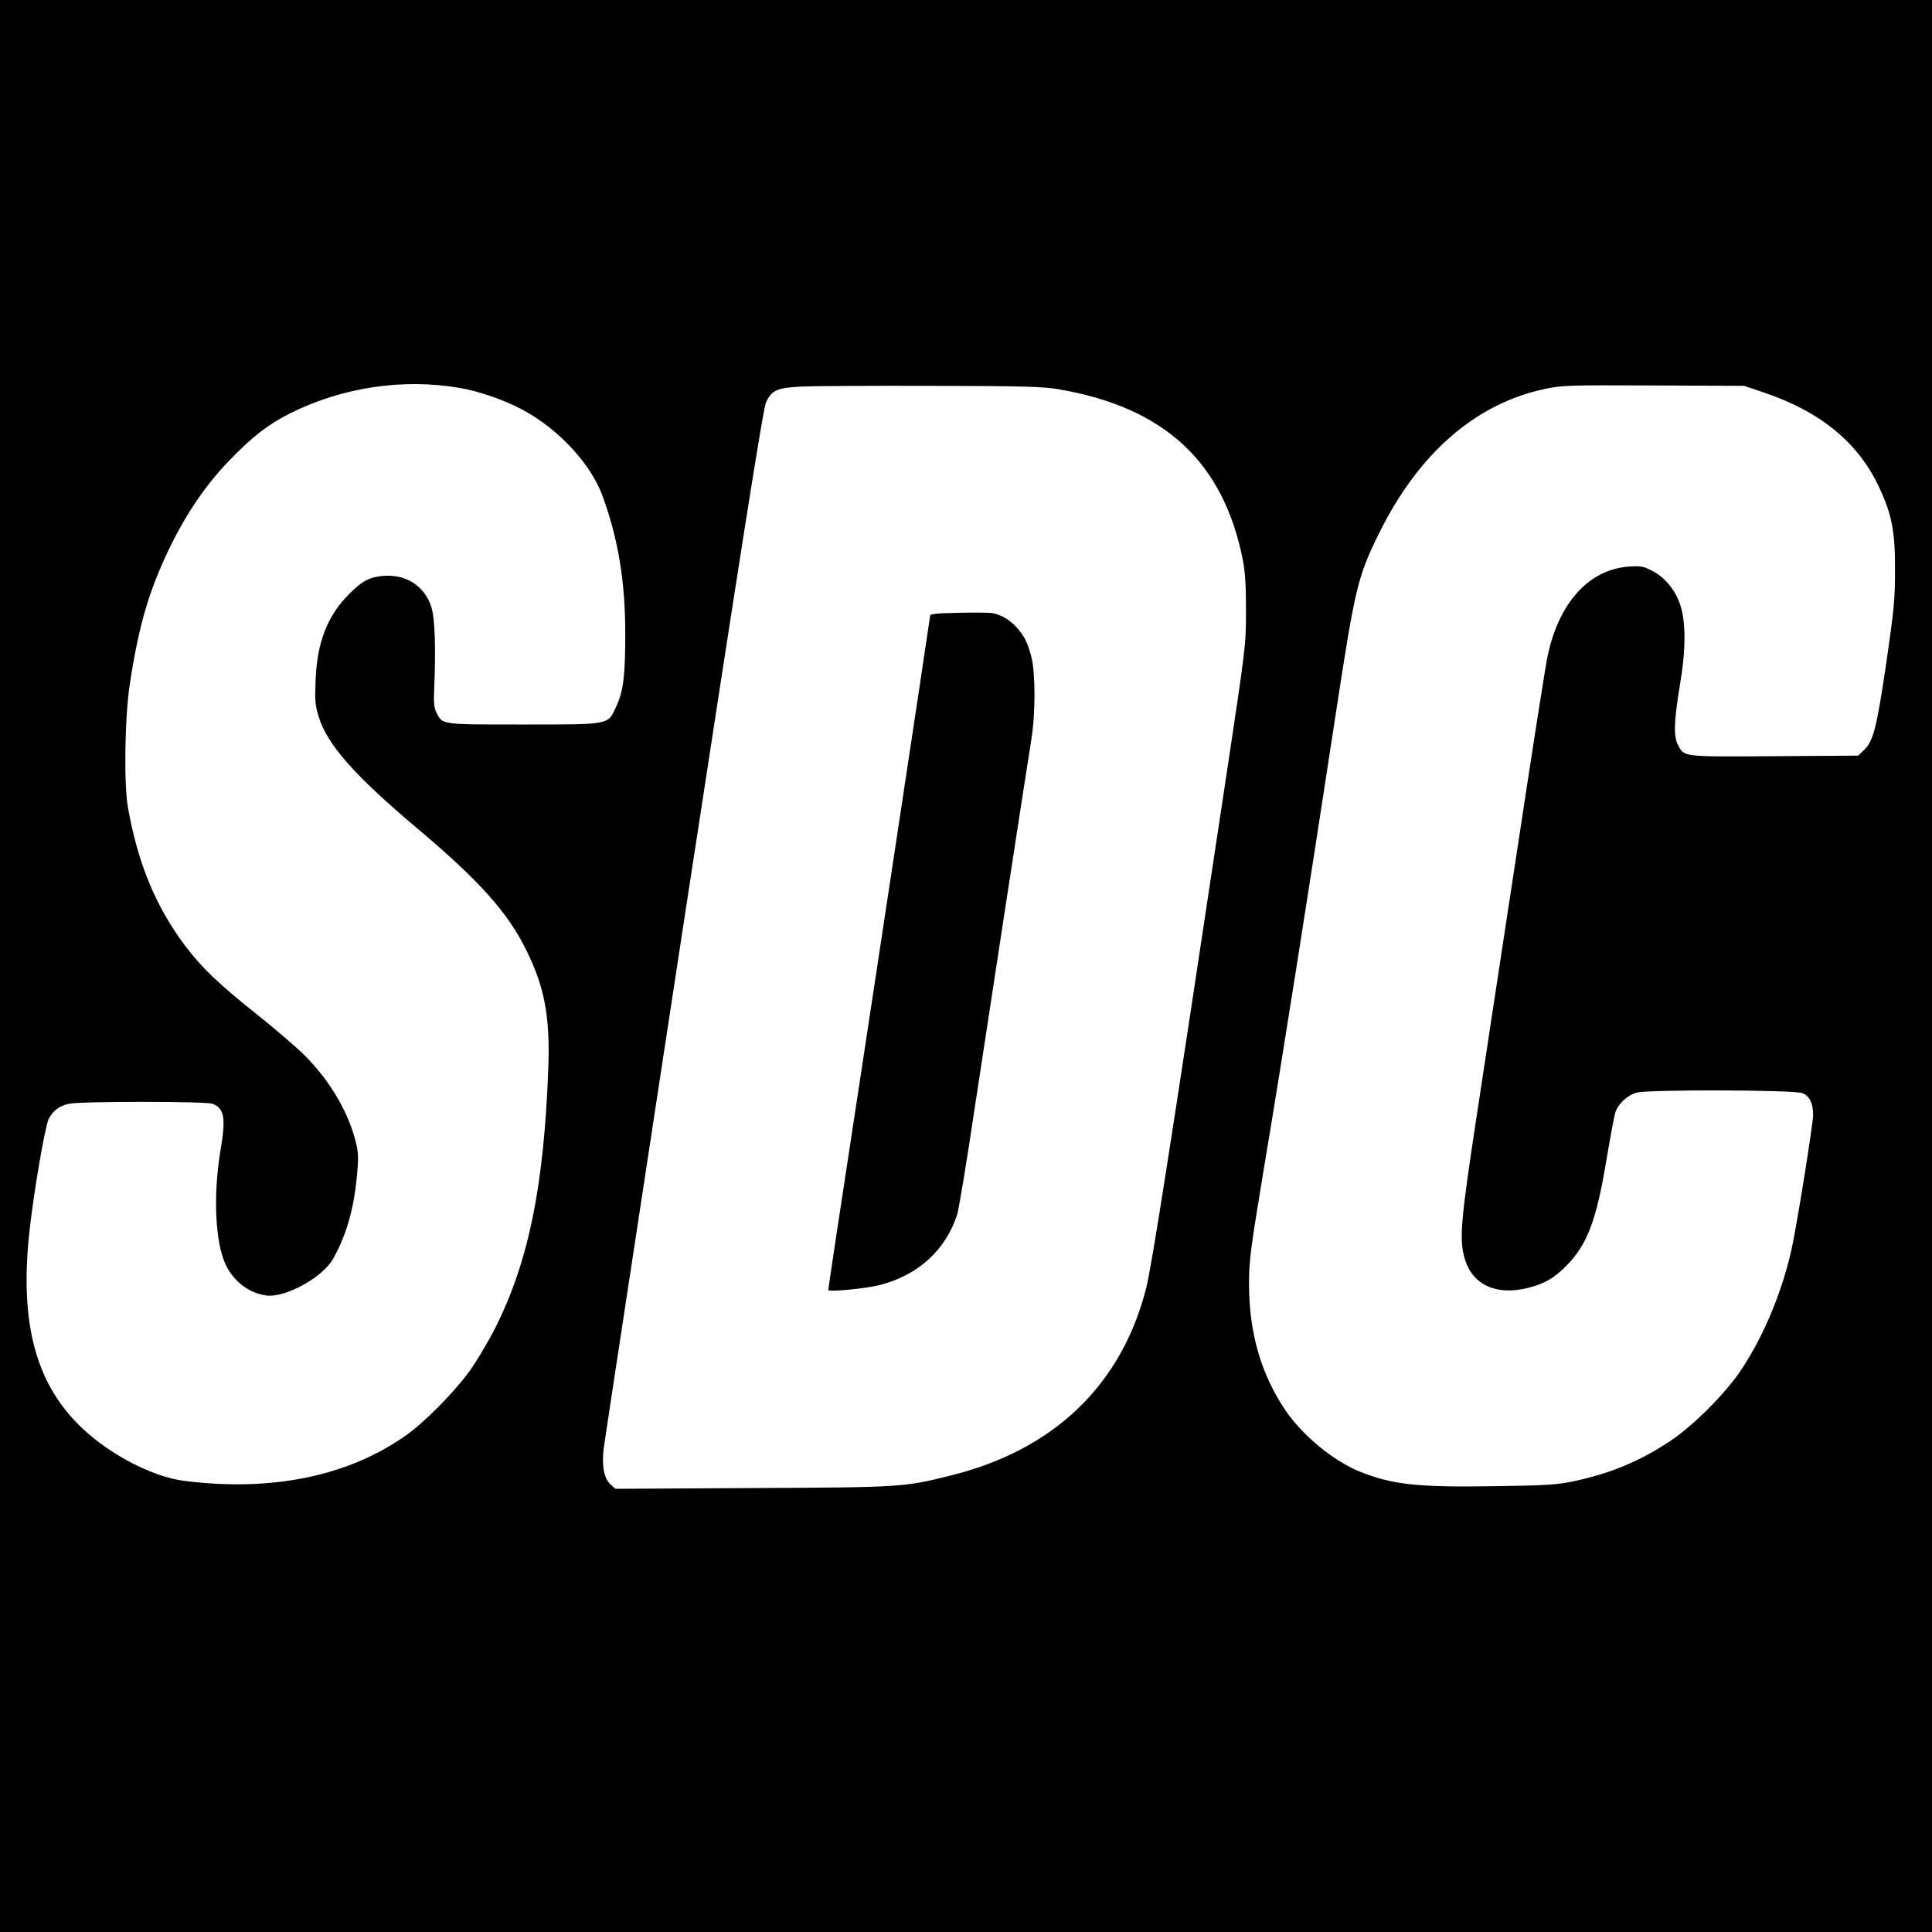
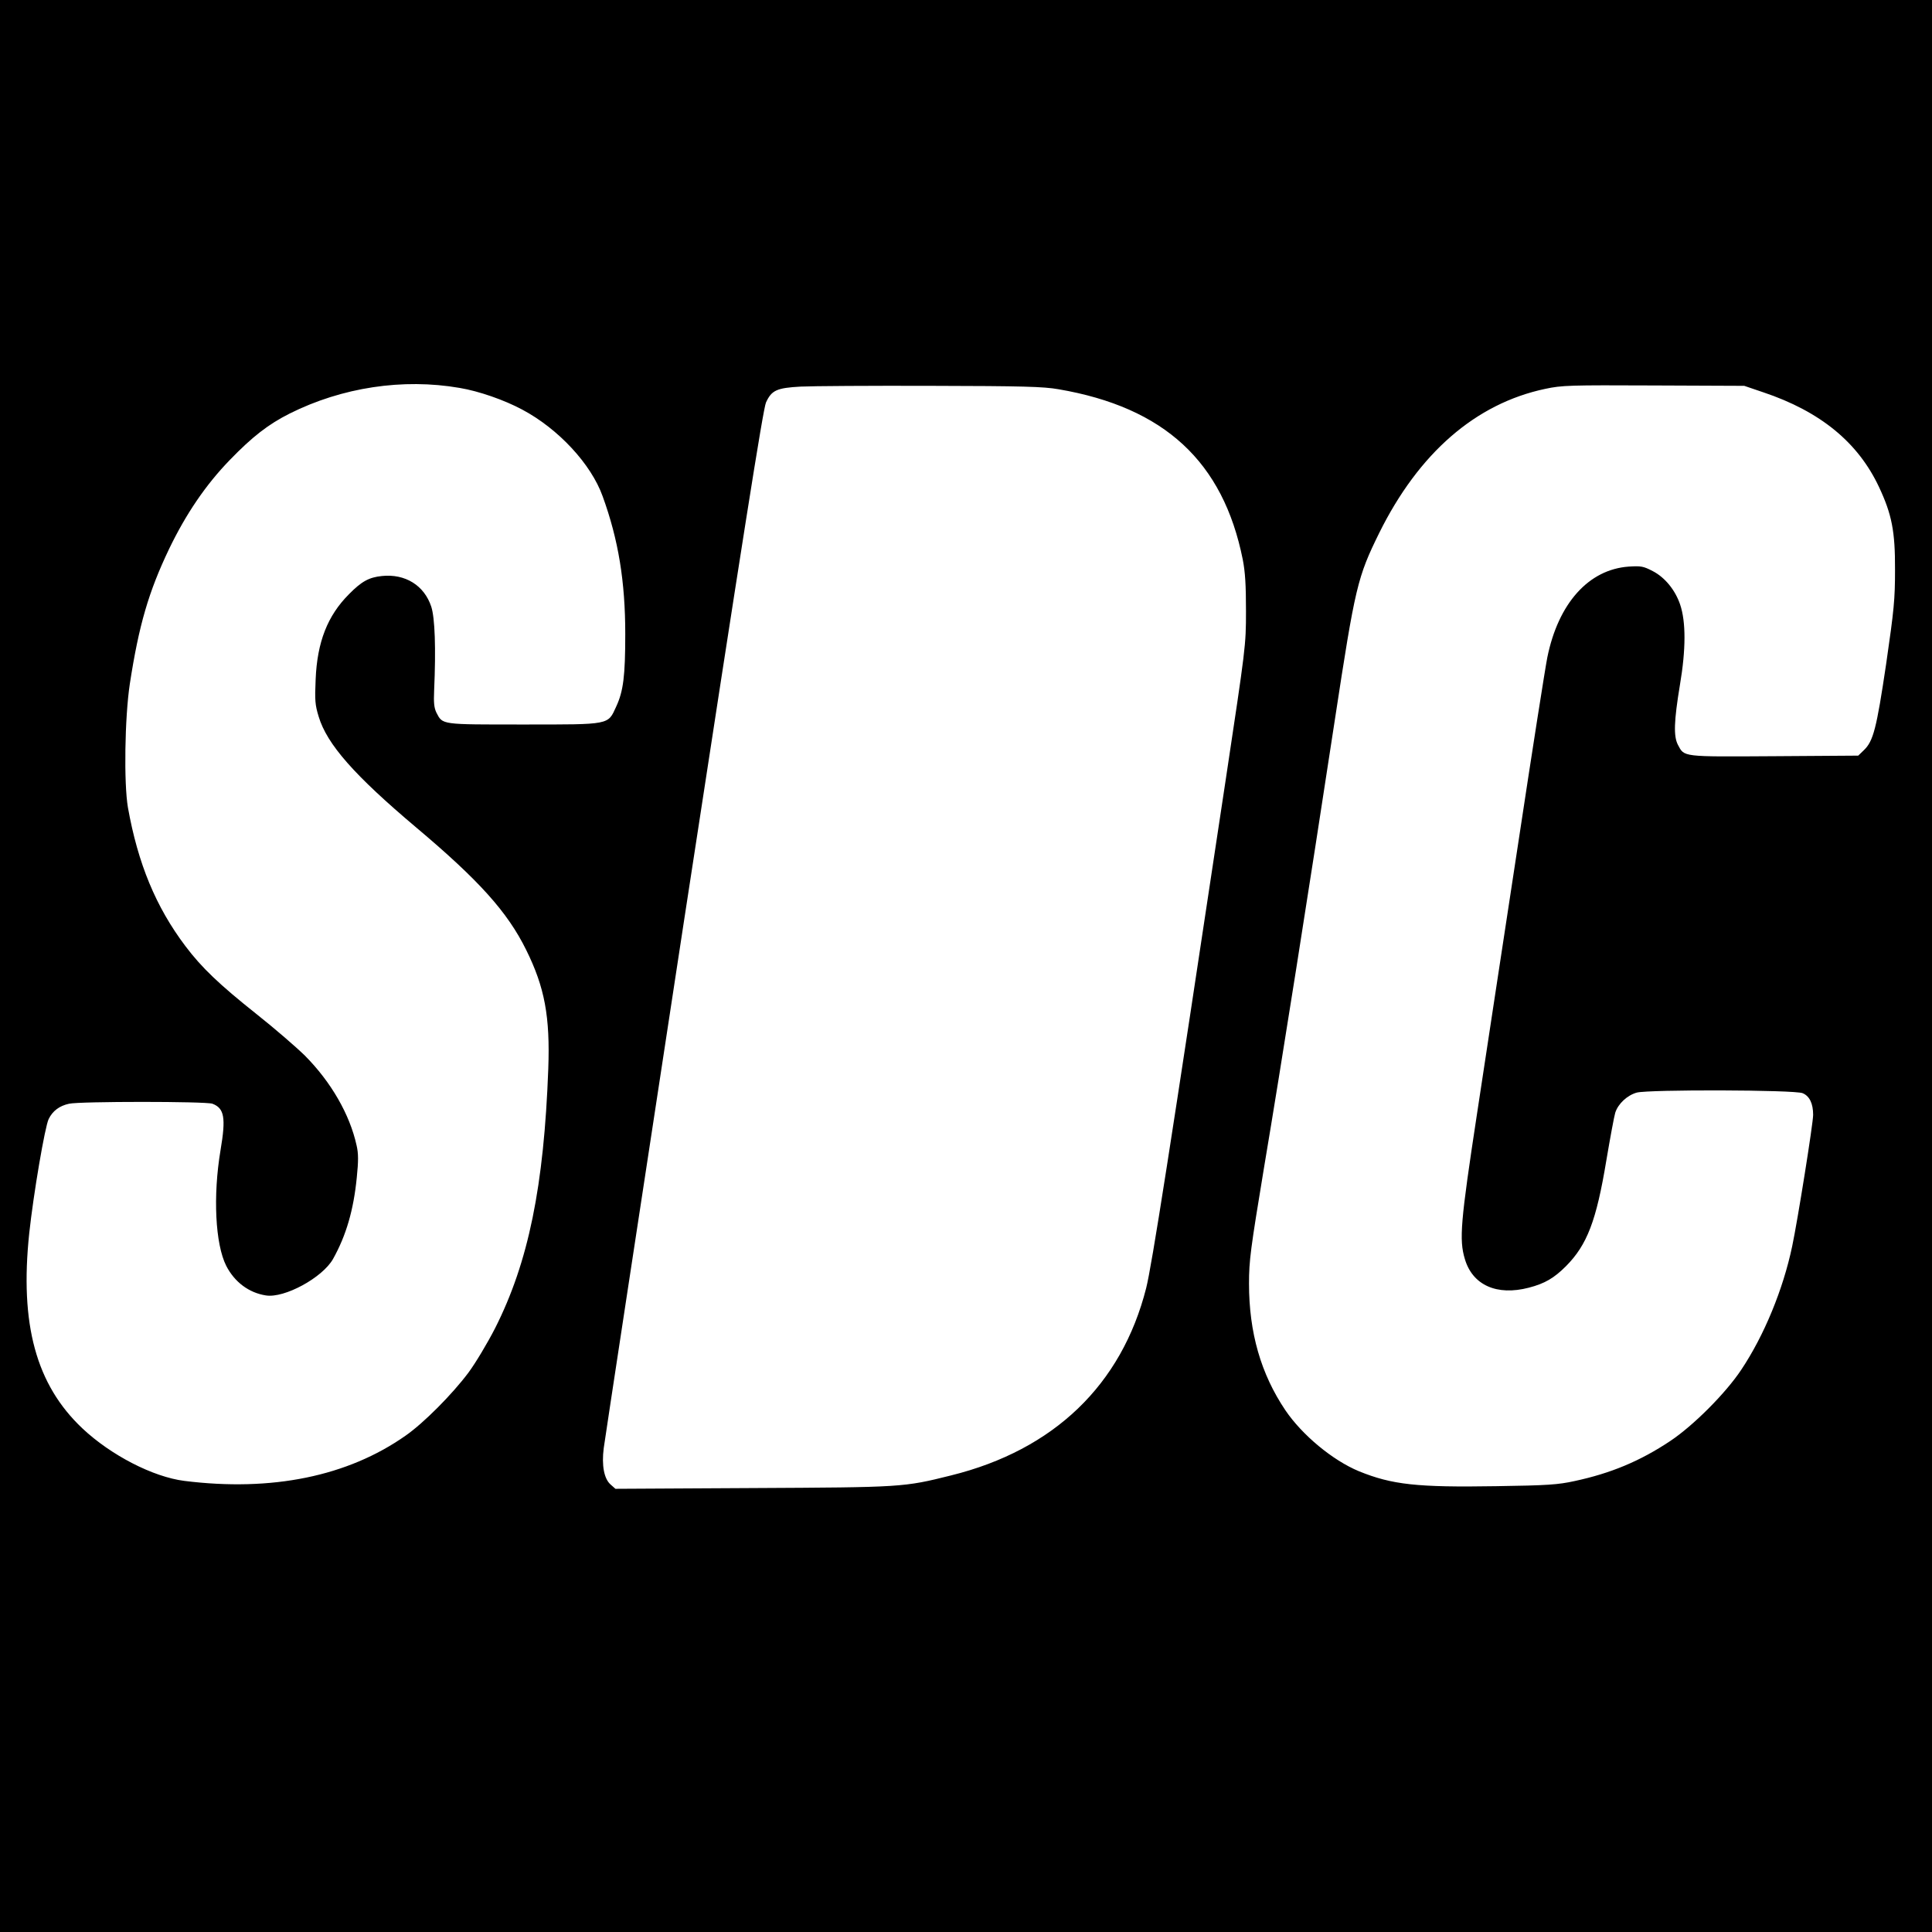
<svg xmlns="http://www.w3.org/2000/svg" version="1.0" width="1024pt" height="1024pt" viewBox="0 0 1024 1024" preserveAspectRatio="xMidYMid meet">
  <g transform="translate(0,1024) scale(0.1,-0.1)" fill="#000000" stroke="none">
    <path d="M0 5120 l0 -5120 5120 0 5120 0 0 5120 0 5120 -5120 0 -5120 0 0 -5120z m2436 3064 c102 -17 237 -64 332 -115 192 -102 365 -289 426 -459 84 -231 120 -453 120 -730 0 -223 -10 -303 -48 -385 -45 -98 -28 -95 -491 -95 -441 0 -428 -2 -462 63 -12 25 -15 52 -12 117 10 227 4 384 -15 444 -37 113 -138 176 -262 163 -68 -7 -107 -28 -174 -96 -114 -114 -169 -254 -177 -452 -5 -111 -3 -135 16 -197 44 -147 190 -312 516 -587 334 -281 485 -449 584 -650 98 -198 127 -353 117 -630 -23 -623 -105 -1025 -282 -1375 -41 -80 -104 -185 -141 -235 -86 -115 -237 -267 -333 -334 -307 -216 -709 -298 -1173 -240 -166 21 -389 136 -540 278 -246 232 -333 552 -282 1035 22 205 83 565 103 605 21 43 57 70 108 81 55 13 726 13 760 0 63 -24 72 -74 43 -245 -41 -244 -28 -499 30 -614 44 -86 120 -143 210 -157 98 -16 300 94 356 193 70 125 109 260 126 432 9 88 9 127 -1 170 -36 164 -135 336 -274 476 -45 44 -159 143 -255 219 -200 159 -292 247 -378 361 -157 208 -252 438 -305 735 -22 128 -17 476 10 655 48 312 100 489 208 715 89 185 194 340 322 472 120 124 204 189 317 246 278 139 600 188 901 136z m3174 -7 c562 -96 873 -384 977 -903 13 -67 17 -135 17 -274 0 -183 -2 -192 -107 -890 -300 -1992 -392 -2577 -422 -2697 -130 -513 -489 -858 -1034 -993 -252 -63 -259 -63 -1052 -67 l-727 -4 -26 23 c-34 30 -48 101 -36 193 5 39 196 1292 424 2785 309 2016 421 2726 436 2757 30 65 57 77 184 84 61 3 372 5 691 4 485 -1 596 -4 675 -18z m3735 -16 c304 -102 503 -266 614 -502 68 -145 86 -235 85 -439 0 -157 -5 -209 -47 -499 -51 -343 -68 -409 -118 -457 l-30 -29 -446 -3 c-492 -3 -475 -5 -510 61 -23 45 -21 124 11 317 32 188 32 335 1 426 -26 77 -81 144 -145 177 -50 26 -62 28 -127 24 -213 -15 -374 -195 -432 -482 -11 -55 -81 -500 -155 -990 -75 -489 -172 -1131 -217 -1425 -88 -577 -96 -670 -65 -773 41 -139 170 -196 339 -152 85 22 134 51 197 114 112 113 161 240 214 561 20 118 41 232 47 252 15 48 64 93 114 107 64 17 836 15 879 -3 37 -15 56 -55 56 -115 0 -45 -82 -559 -111 -696 -48 -229 -149 -474 -270 -655 -83 -125 -255 -297 -377 -378 -159 -106 -315 -171 -507 -212 -87 -19 -142 -23 -415 -27 -420 -7 -552 8 -727 79 -140 58 -301 192 -390 323 -130 193 -193 412 -193 672 0 122 8 181 79 611 93 553 239 1479 376 2377 108 708 120 756 235 990 210 424 511 686 880 764 89 19 128 20 575 18 l480 -2 100 -34z" />
-     <path d="M5078 6992 c-109 -2 -148 -6 -148 -15 0 -10 -323 -2144 -495 -3270 -25 -164 -45 -301 -45 -304 0 -12 198 7 273 26 205 53 350 186 411 376 8 28 50 277 91 555 67 442 257 1682 302 1965 22 139 21 351 -1 435 -21 78 -37 109 -78 155 -35 40 -87 70 -133 76 -16 2 -96 3 -177 1z" />
  </g>
</svg>